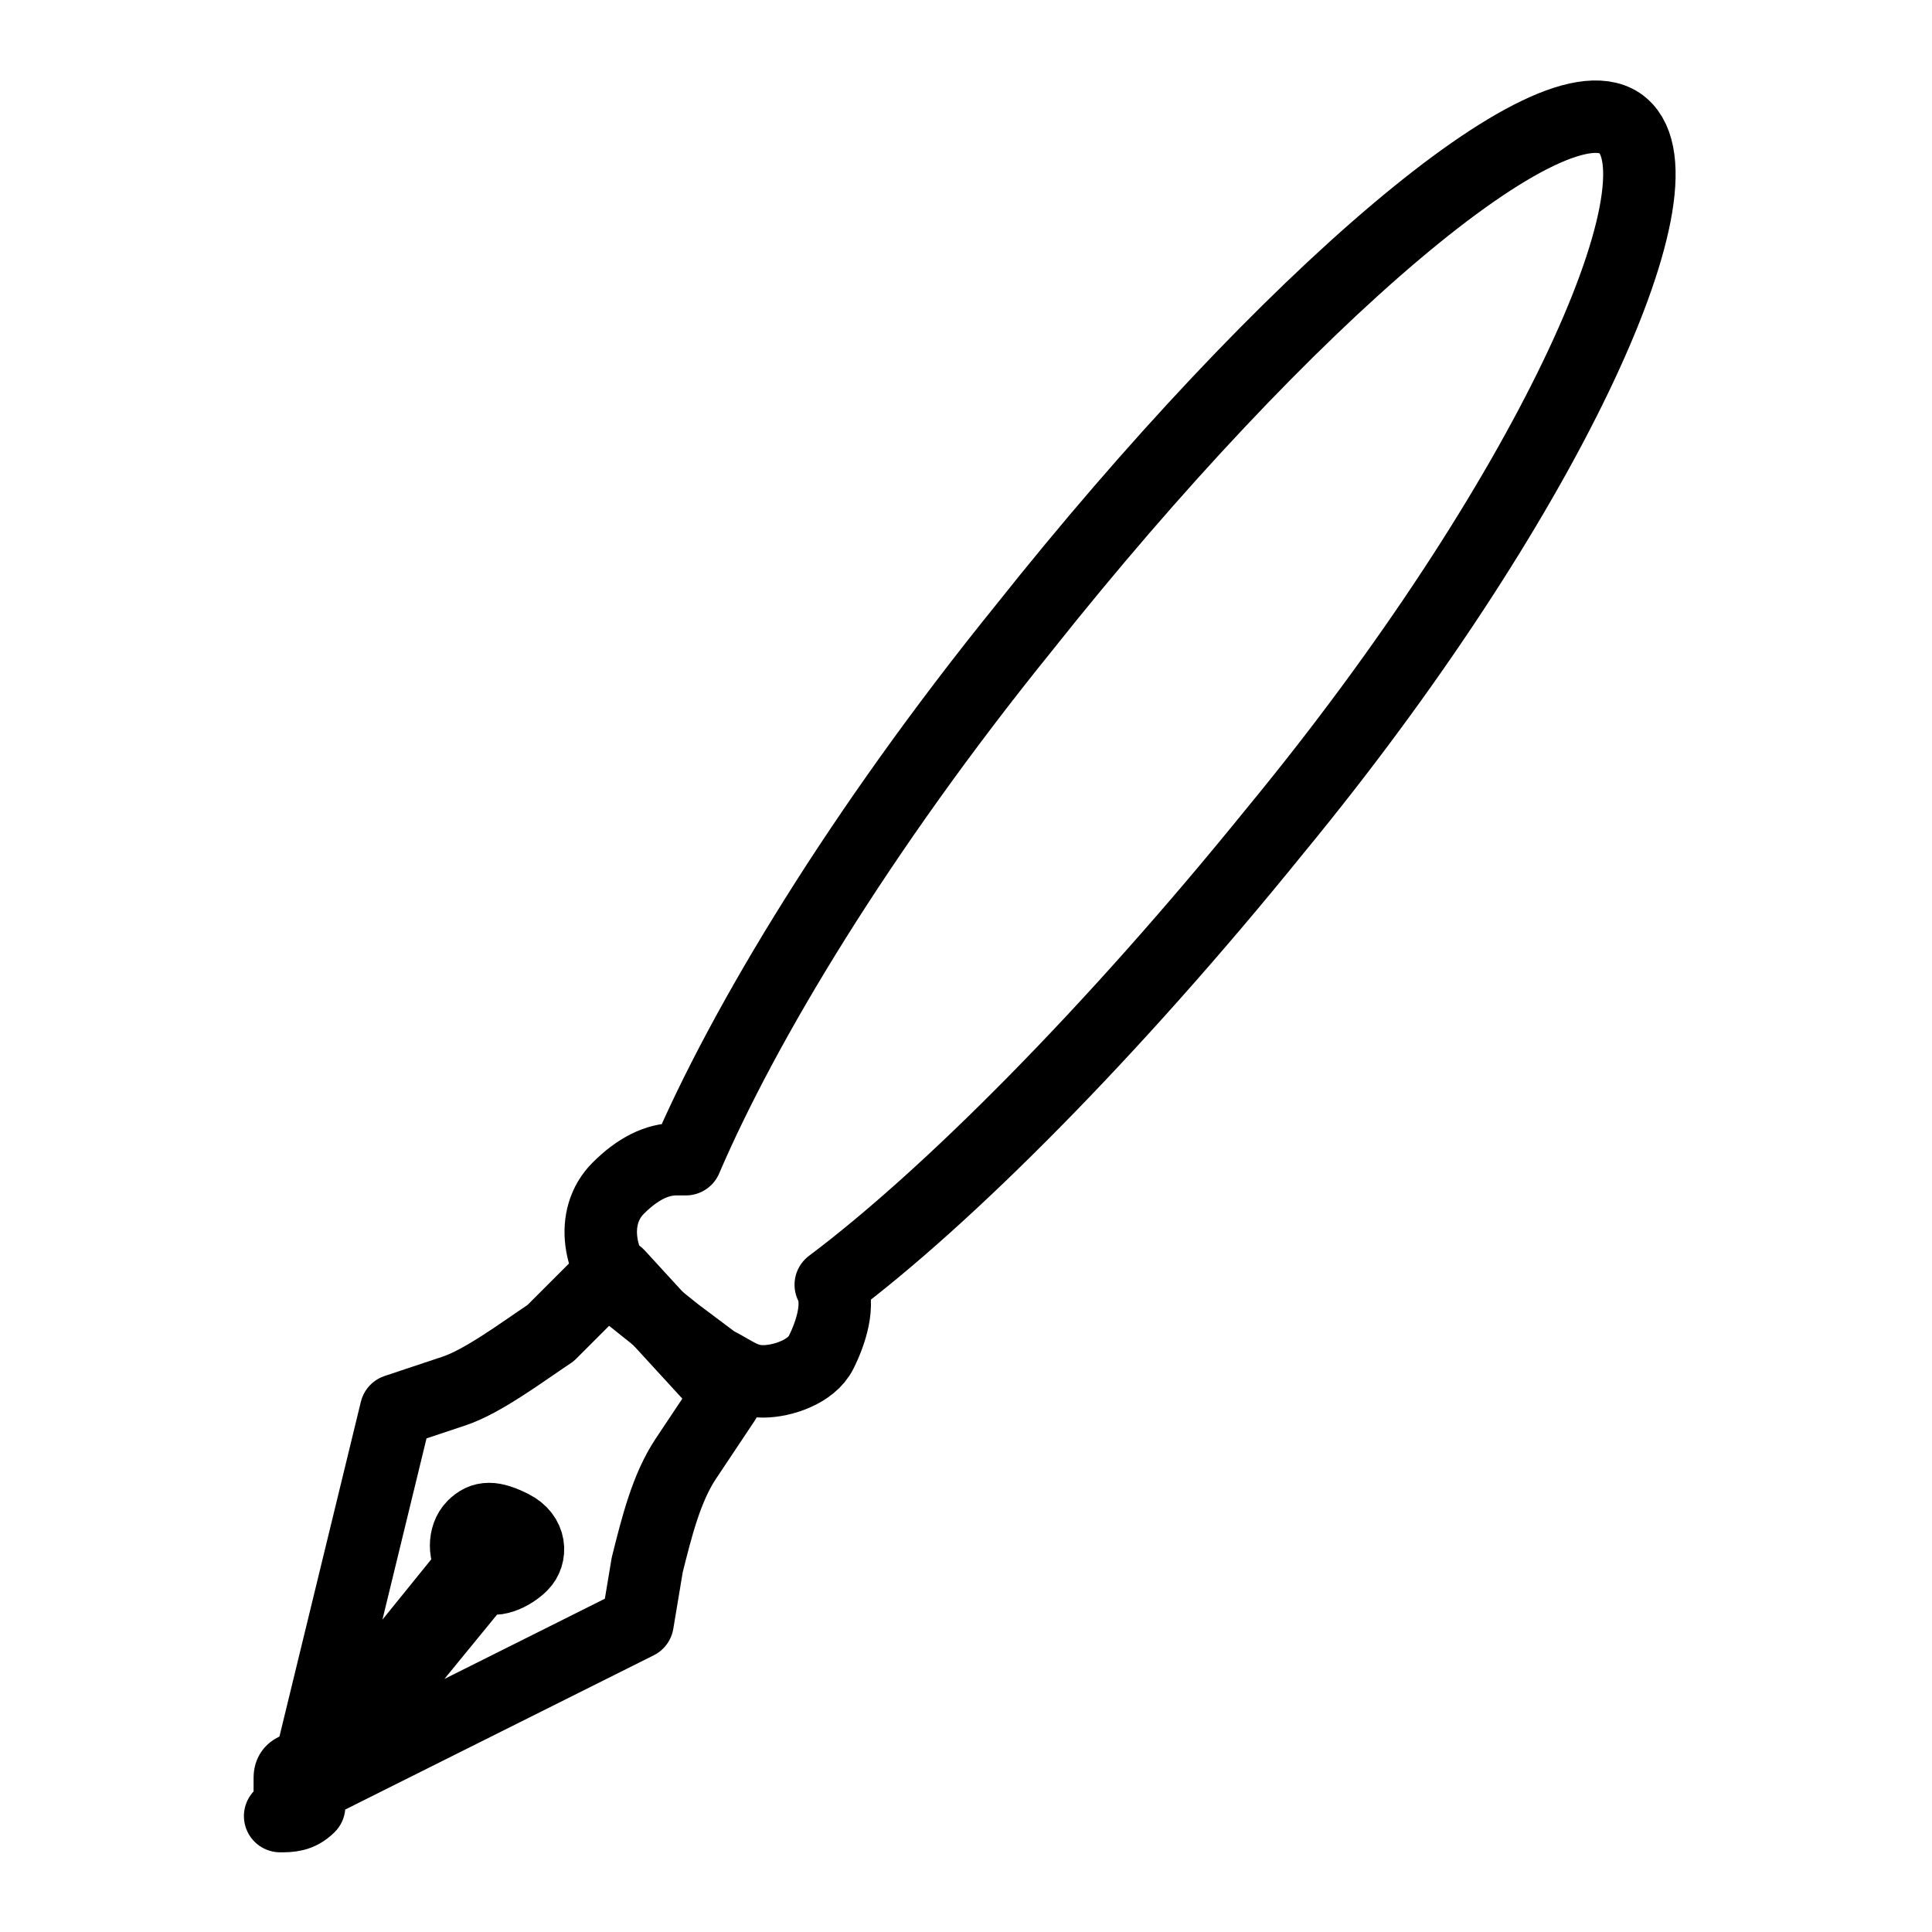
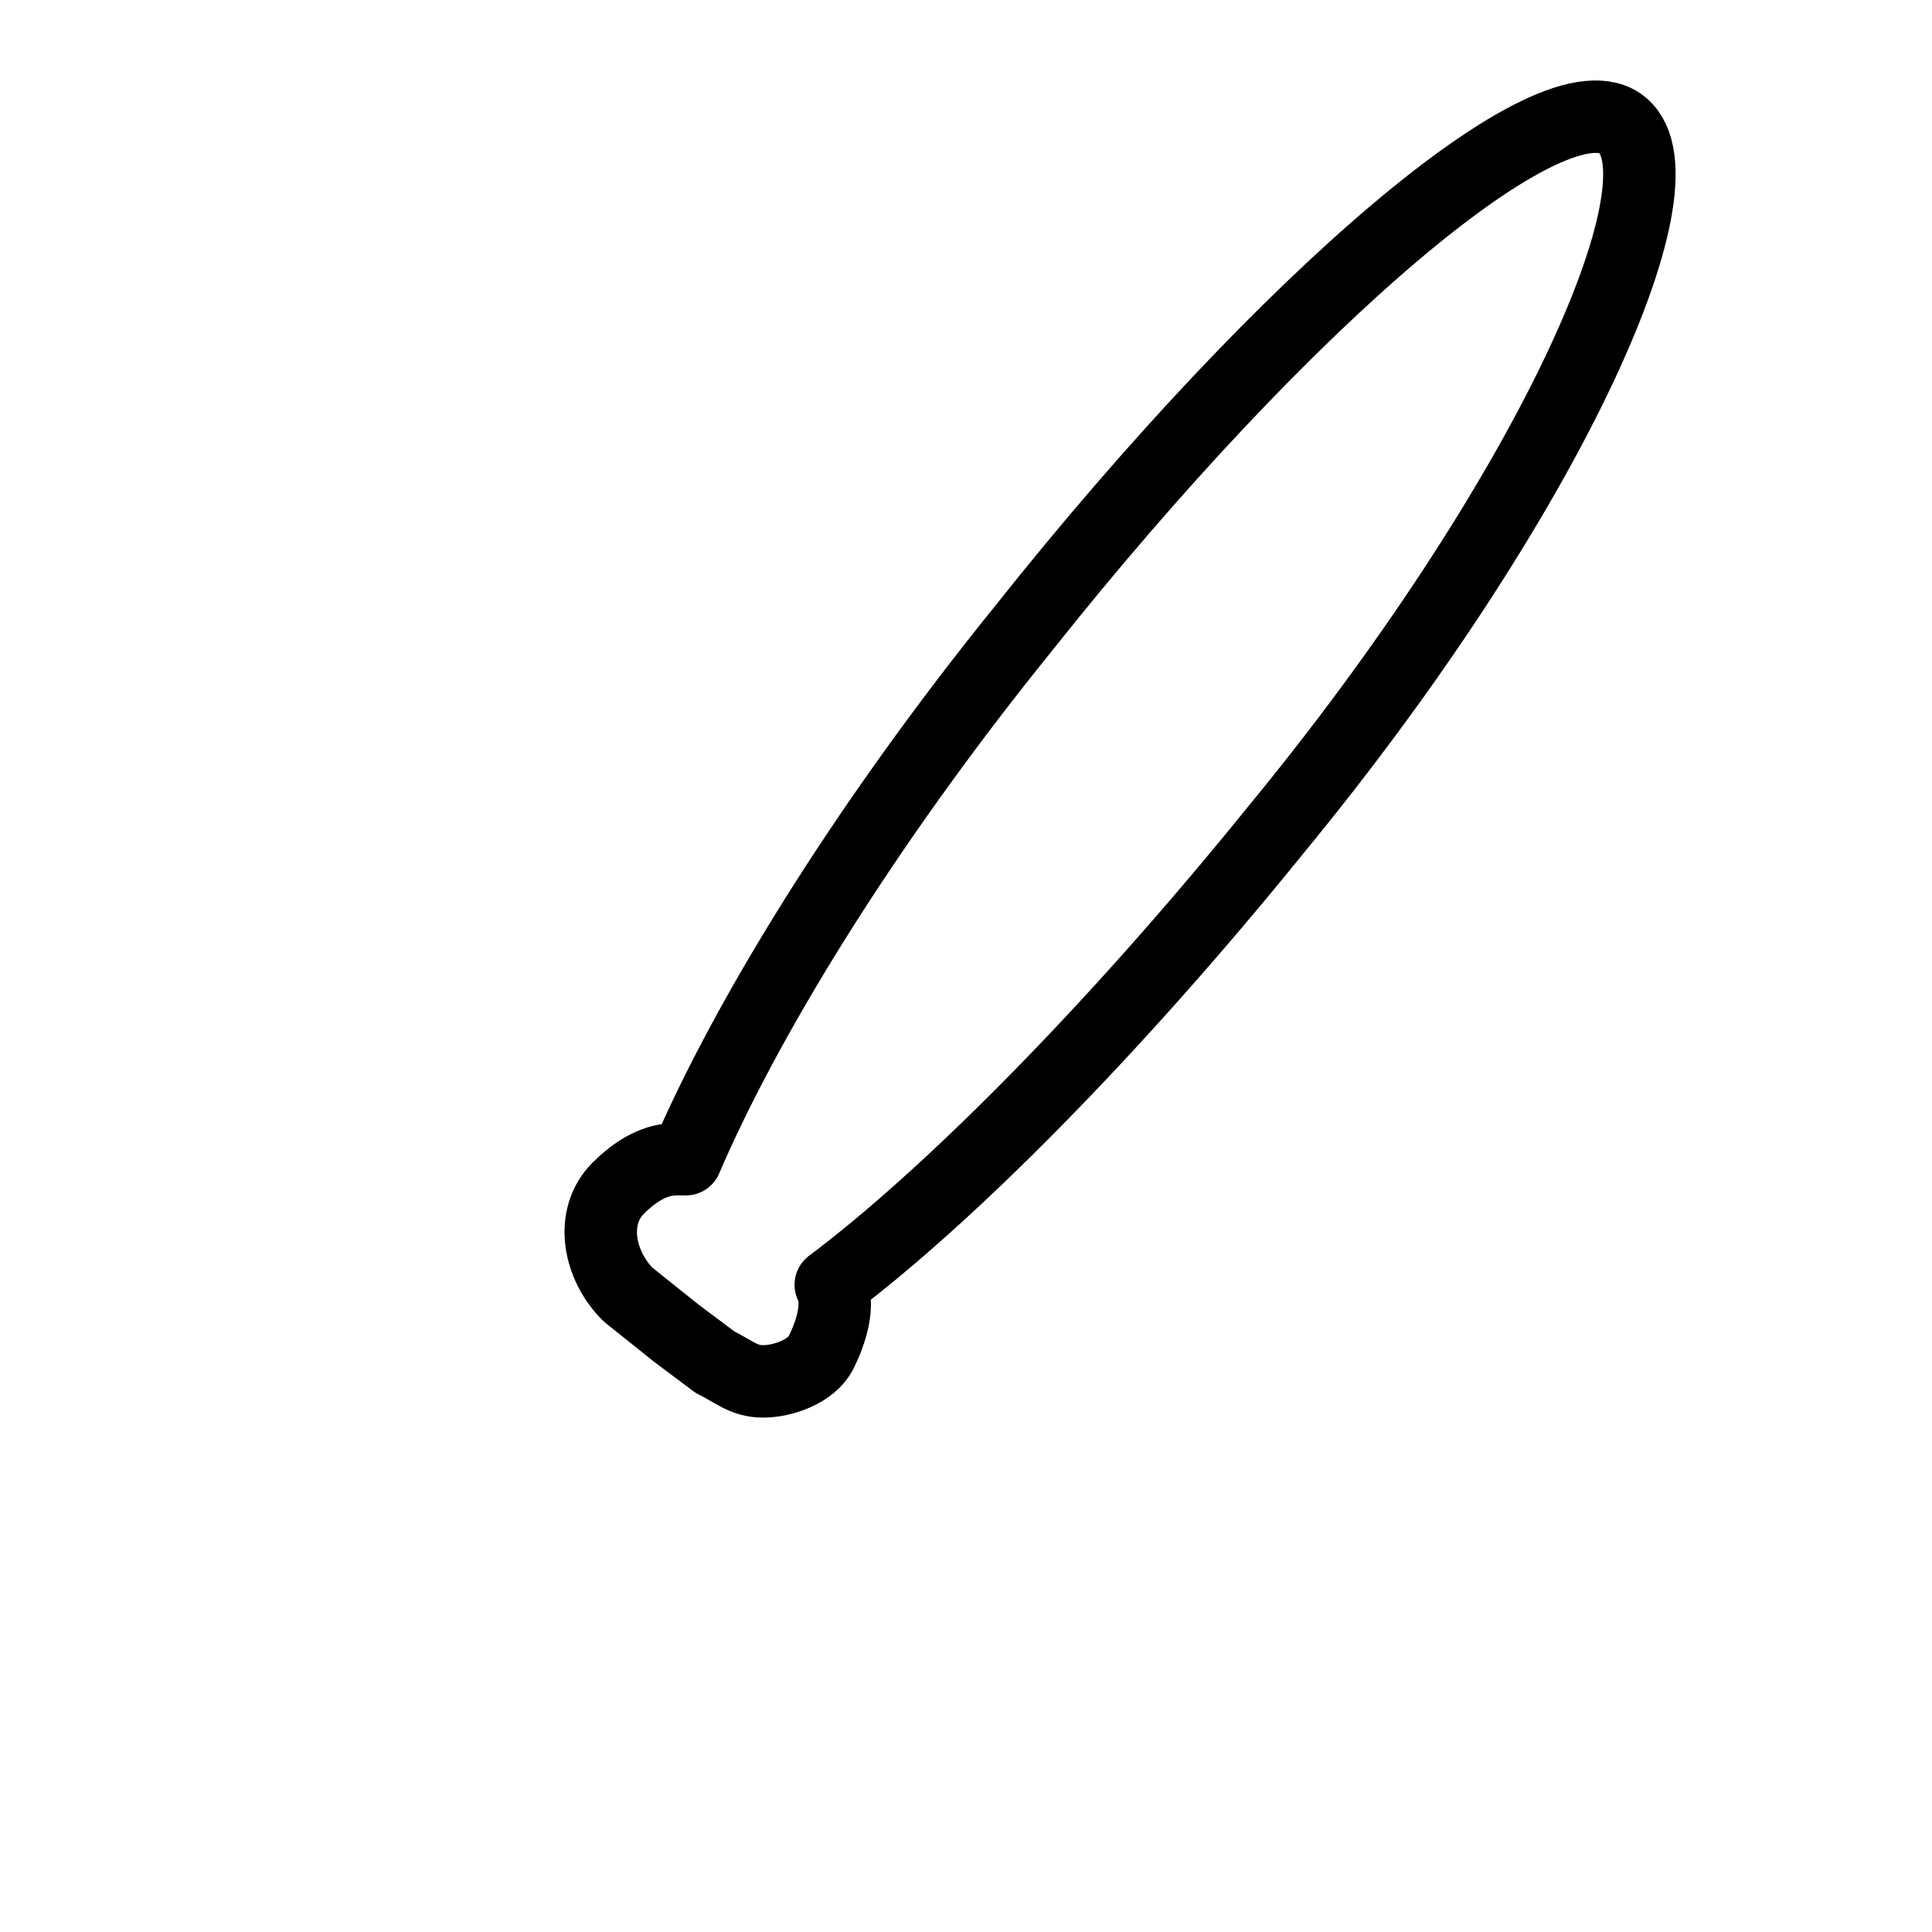
<svg xmlns="http://www.w3.org/2000/svg" version="1.1" id="Layer_1" x="0px" y="0px" viewBox="0 0 20 20" style="enable-background:new 0 0 20 20;" xml:space="preserve">
  <style type="text/css">
	.st0{fill:none;stroke:#000000;stroke-width:0.75;stroke-linecap:round;stroke-linejoin:round;}
</style>
-   <path class="st0" d="M7.5,14.4L7.5,14.4l0,0.1l-0.4,0.6c-0.2,0.3-0.3,0.7-0.4,1.1l-0.1,0.6l-3.4,1.7c0,0.1,0,0.1,0,0.2  c-0.1,0.1-0.2,0.1-0.3,0.1l0.2-0.2l0.1-0.1L5,16.3c0.1,0.1,0.3,0,0.4-0.1c0.1-0.1,0.1-0.3-0.1-0.4S5,15.7,4.9,15.8  c-0.1,0.1-0.1,0.3,0,0.4l-1.7,2.1l-0.1,0.1L3,18.7C3,18.6,3,18.5,3,18.4c0-0.1,0.1-0.1,0.2-0.1l0.9-3.7l0.6-0.2  c0.3-0.1,0.7-0.4,1-0.6l0.5-0.5l0.1-0.1l0.1,0L7.5,14.4L7.5,14.4z" />
  <path class="st0" d="M13.2,8.6c-1.7,2.1-3.4,3.8-4.6,4.7l0,0c0.1,0.2,0,0.5-0.1,0.7c-0.1,0.2-0.4,0.3-0.6,0.3  c-0.2,0-0.3-0.1-0.5-0.2L7,13.8l0,0l0,0l-0.5-0.4c-0.3-0.3-0.4-0.8-0.1-1.1c0.2-0.2,0.4-0.3,0.6-0.3c0,0,0.1,0,0.1,0  c0.6-1.4,1.8-3.4,3.5-5.5c2.7-3.4,5.5-5.8,6.2-5.2S16,5.2,13.2,8.6L13.2,8.6z" />
</svg>